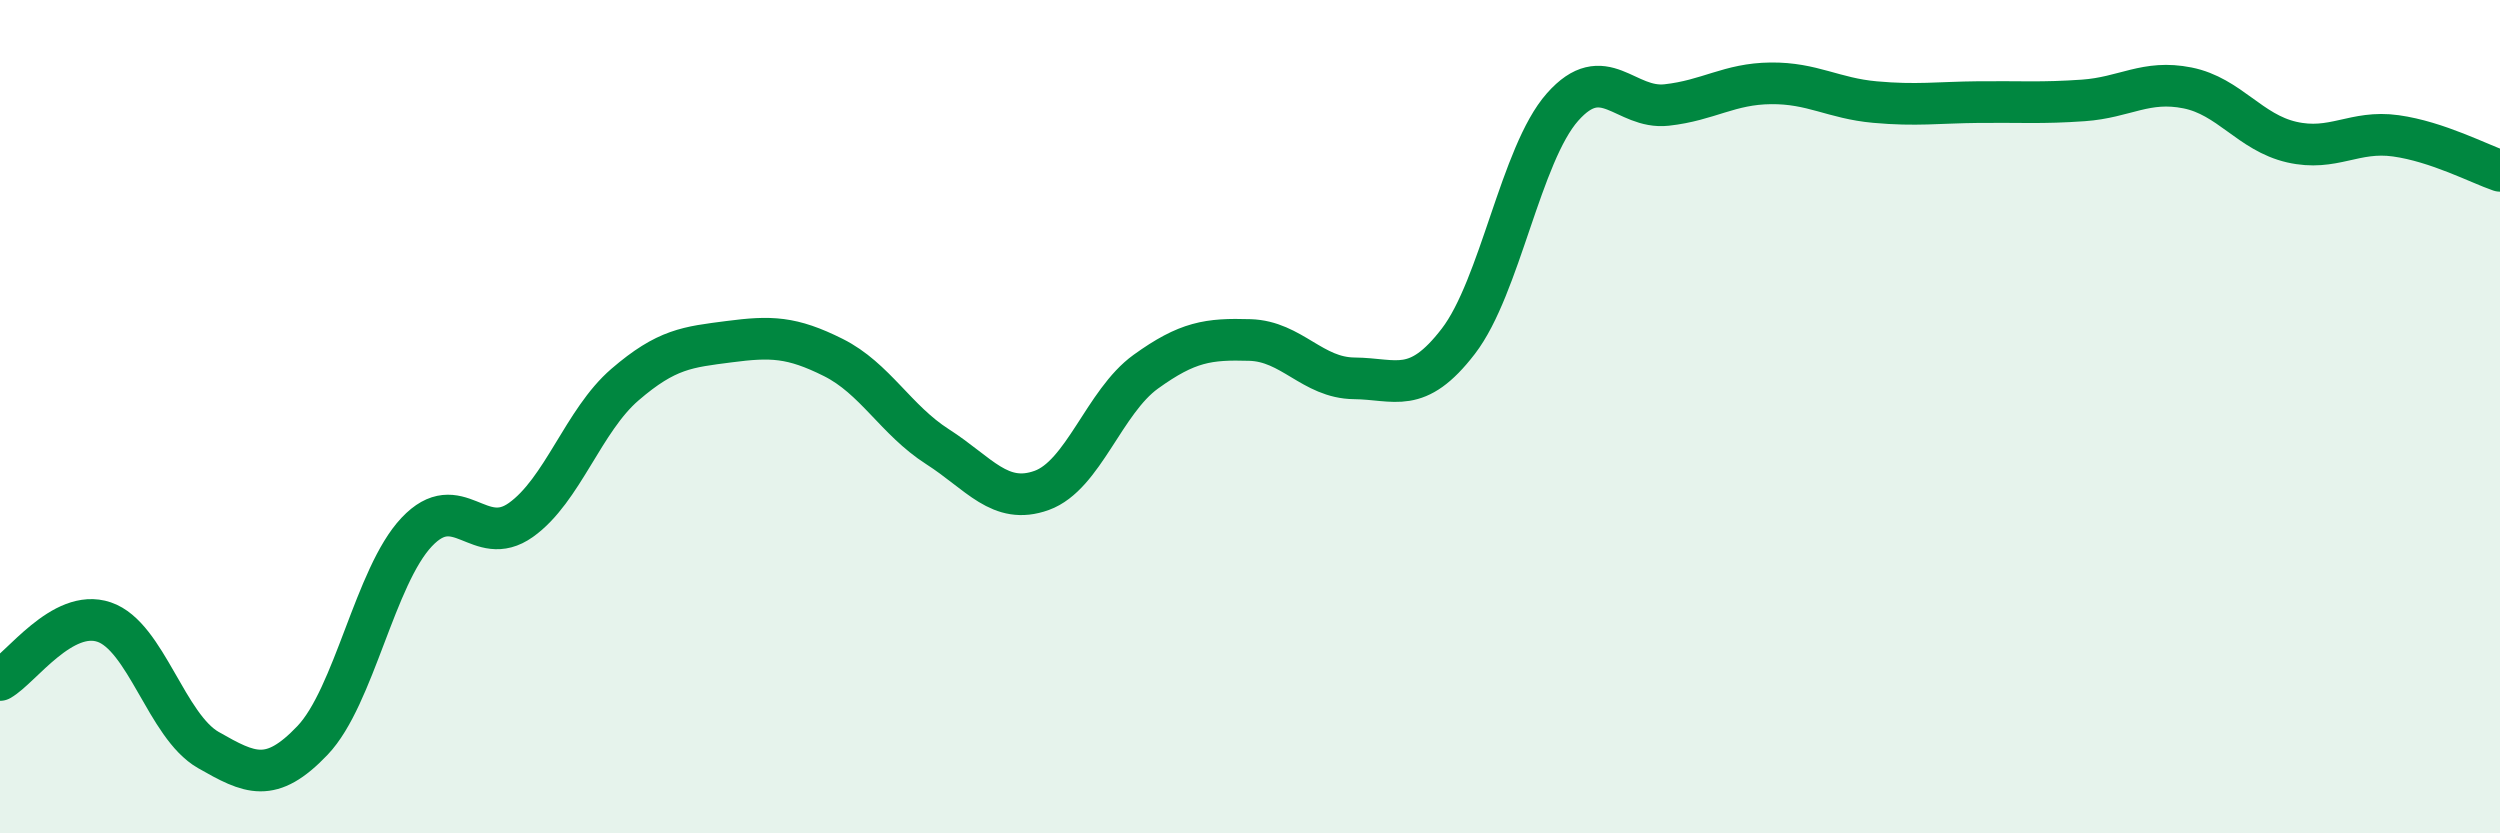
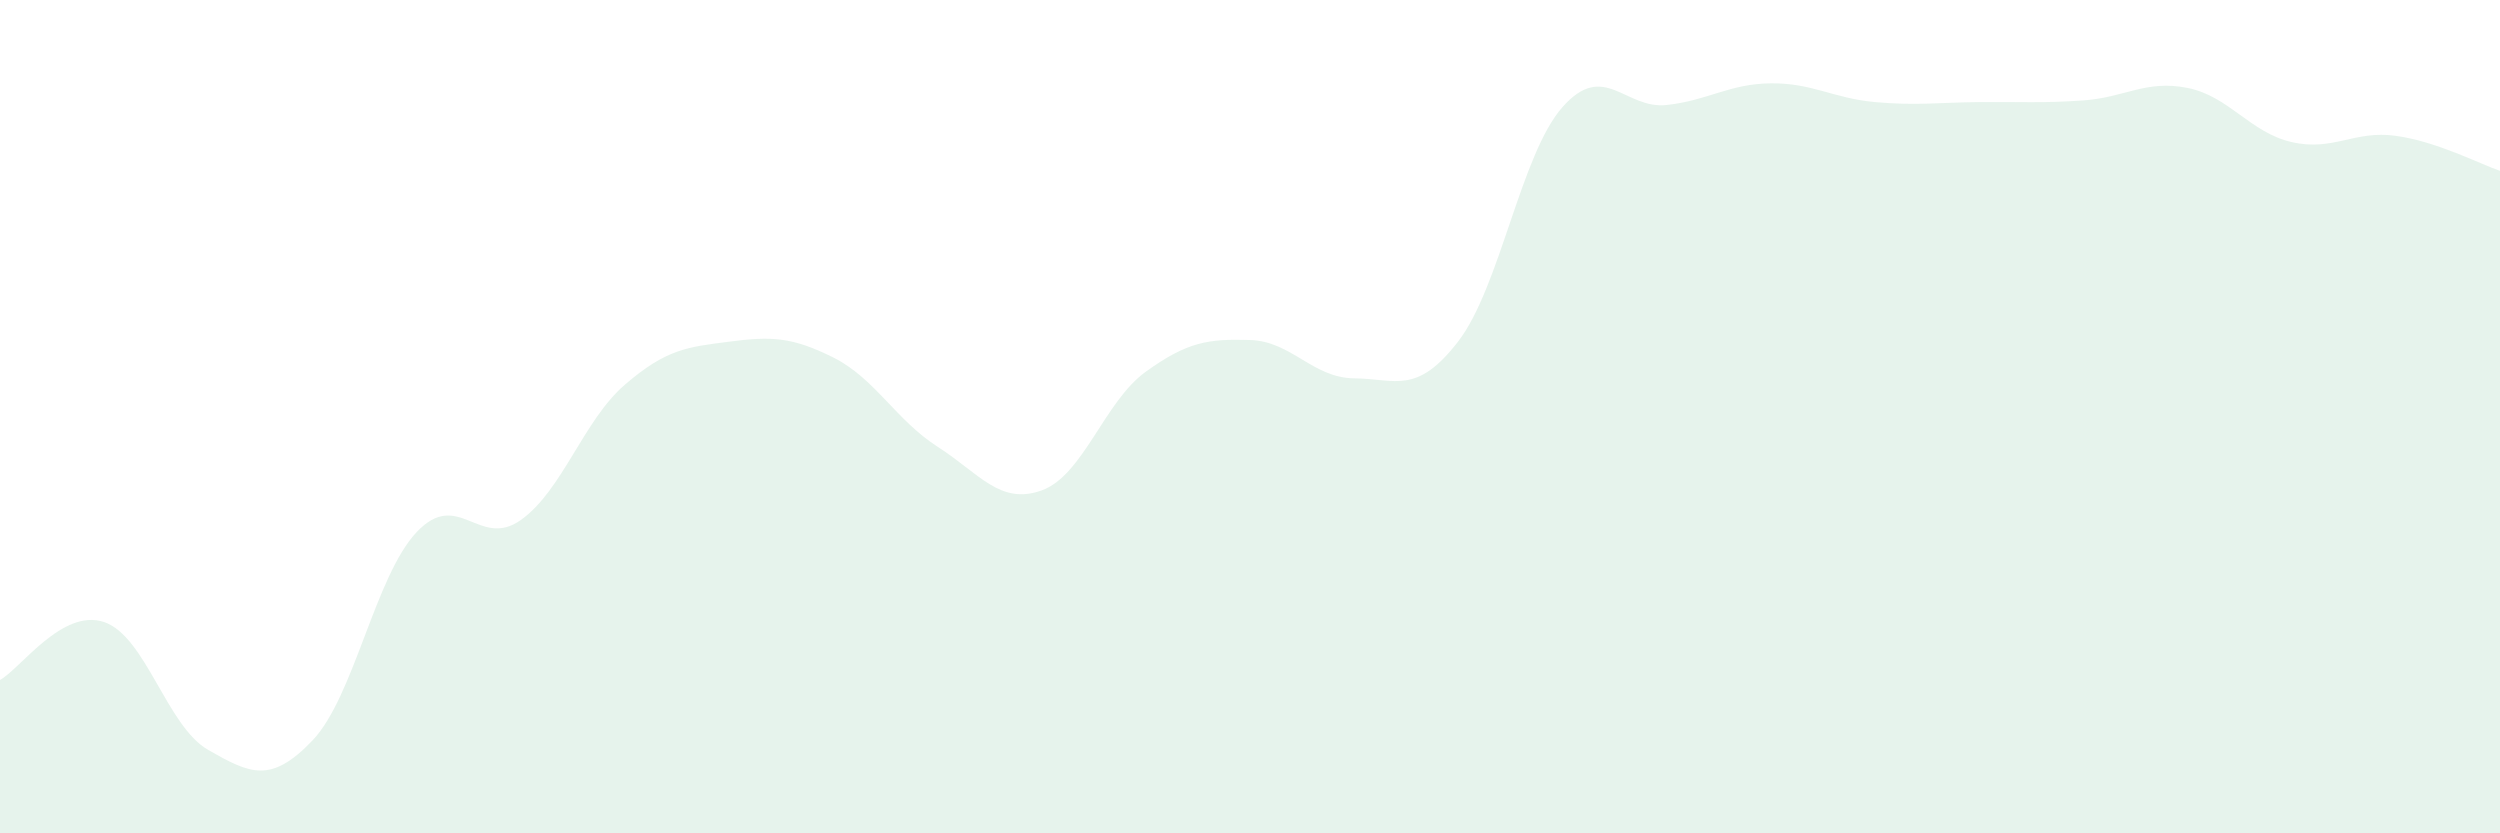
<svg xmlns="http://www.w3.org/2000/svg" width="60" height="20" viewBox="0 0 60 20">
  <path d="M 0,16.32 C 0.5,16.04 1.5,14.59 2.5,14.93 C 3.5,15.27 4,17.43 5,18 C 6,18.57 6.5,18.82 7.5,17.77 C 8.5,16.72 9,13.83 10,12.77 C 11,11.71 11.5,13.19 12.5,12.48 C 13.5,11.77 14,10.09 15,9.23 C 16,8.37 16.5,8.33 17.5,8.2 C 18.5,8.07 19,8.08 20,8.58 C 21,9.08 21.5,10.08 22.5,10.72 C 23.5,11.36 24,12.13 25,11.77 C 26,11.41 26.5,9.64 27.5,8.92 C 28.5,8.2 29,8.13 30,8.16 C 31,8.19 31.5,9.07 32.5,9.08 C 33.5,9.09 34,9.49 35,8.19 C 36,6.89 36.5,3.7 37.5,2.57 C 38.5,1.44 39,2.63 40,2.52 C 41,2.41 41.5,2.01 42.5,2 C 43.5,1.99 44,2.36 45,2.45 C 46,2.54 46.5,2.46 47.5,2.45 C 48.5,2.44 49,2.48 50,2.41 C 51,2.34 51.5,1.91 52.5,2.11 C 53.5,2.31 54,3.18 55,3.41 C 56,3.64 56.5,3.12 57.5,3.26 C 58.5,3.4 59.5,3.93 60,4.1L60 20L0 20Z" fill="#008740" opacity="0.1" stroke-linecap="round" stroke-linejoin="round" />
-   <path d="M 0,16.32 C 0.5,16.04 1.5,14.59 2.5,14.93 C 3.5,15.27 4,17.43 5,18 C 6,18.57 6.5,18.82 7.5,17.77 C 8.5,16.72 9,13.83 10,12.77 C 11,11.71 11.5,13.19 12.5,12.48 C 13.5,11.77 14,10.09 15,9.23 C 16,8.37 16.5,8.33 17.5,8.2 C 18.5,8.07 19,8.08 20,8.58 C 21,9.08 21.5,10.08 22.5,10.72 C 23.5,11.36 24,12.13 25,11.77 C 26,11.41 26.5,9.64 27.5,8.92 C 28.5,8.2 29,8.13 30,8.16 C 31,8.19 31.5,9.07 32.5,9.08 C 33.5,9.09 34,9.49 35,8.19 C 36,6.89 36.5,3.7 37.5,2.57 C 38.5,1.44 39,2.63 40,2.52 C 41,2.41 41.5,2.01 42.5,2 C 43.5,1.99 44,2.36 45,2.45 C 46,2.54 46.5,2.46 47.5,2.45 C 48.5,2.44 49,2.48 50,2.41 C 51,2.34 51.5,1.91 52.5,2.11 C 53.5,2.31 54,3.18 55,3.41 C 56,3.64 56.5,3.12 57.5,3.26 C 58.5,3.4 59.5,3.93 60,4.1" stroke="#008740" stroke-width="1" fill="none" stroke-linecap="round" stroke-linejoin="round" />
</svg>